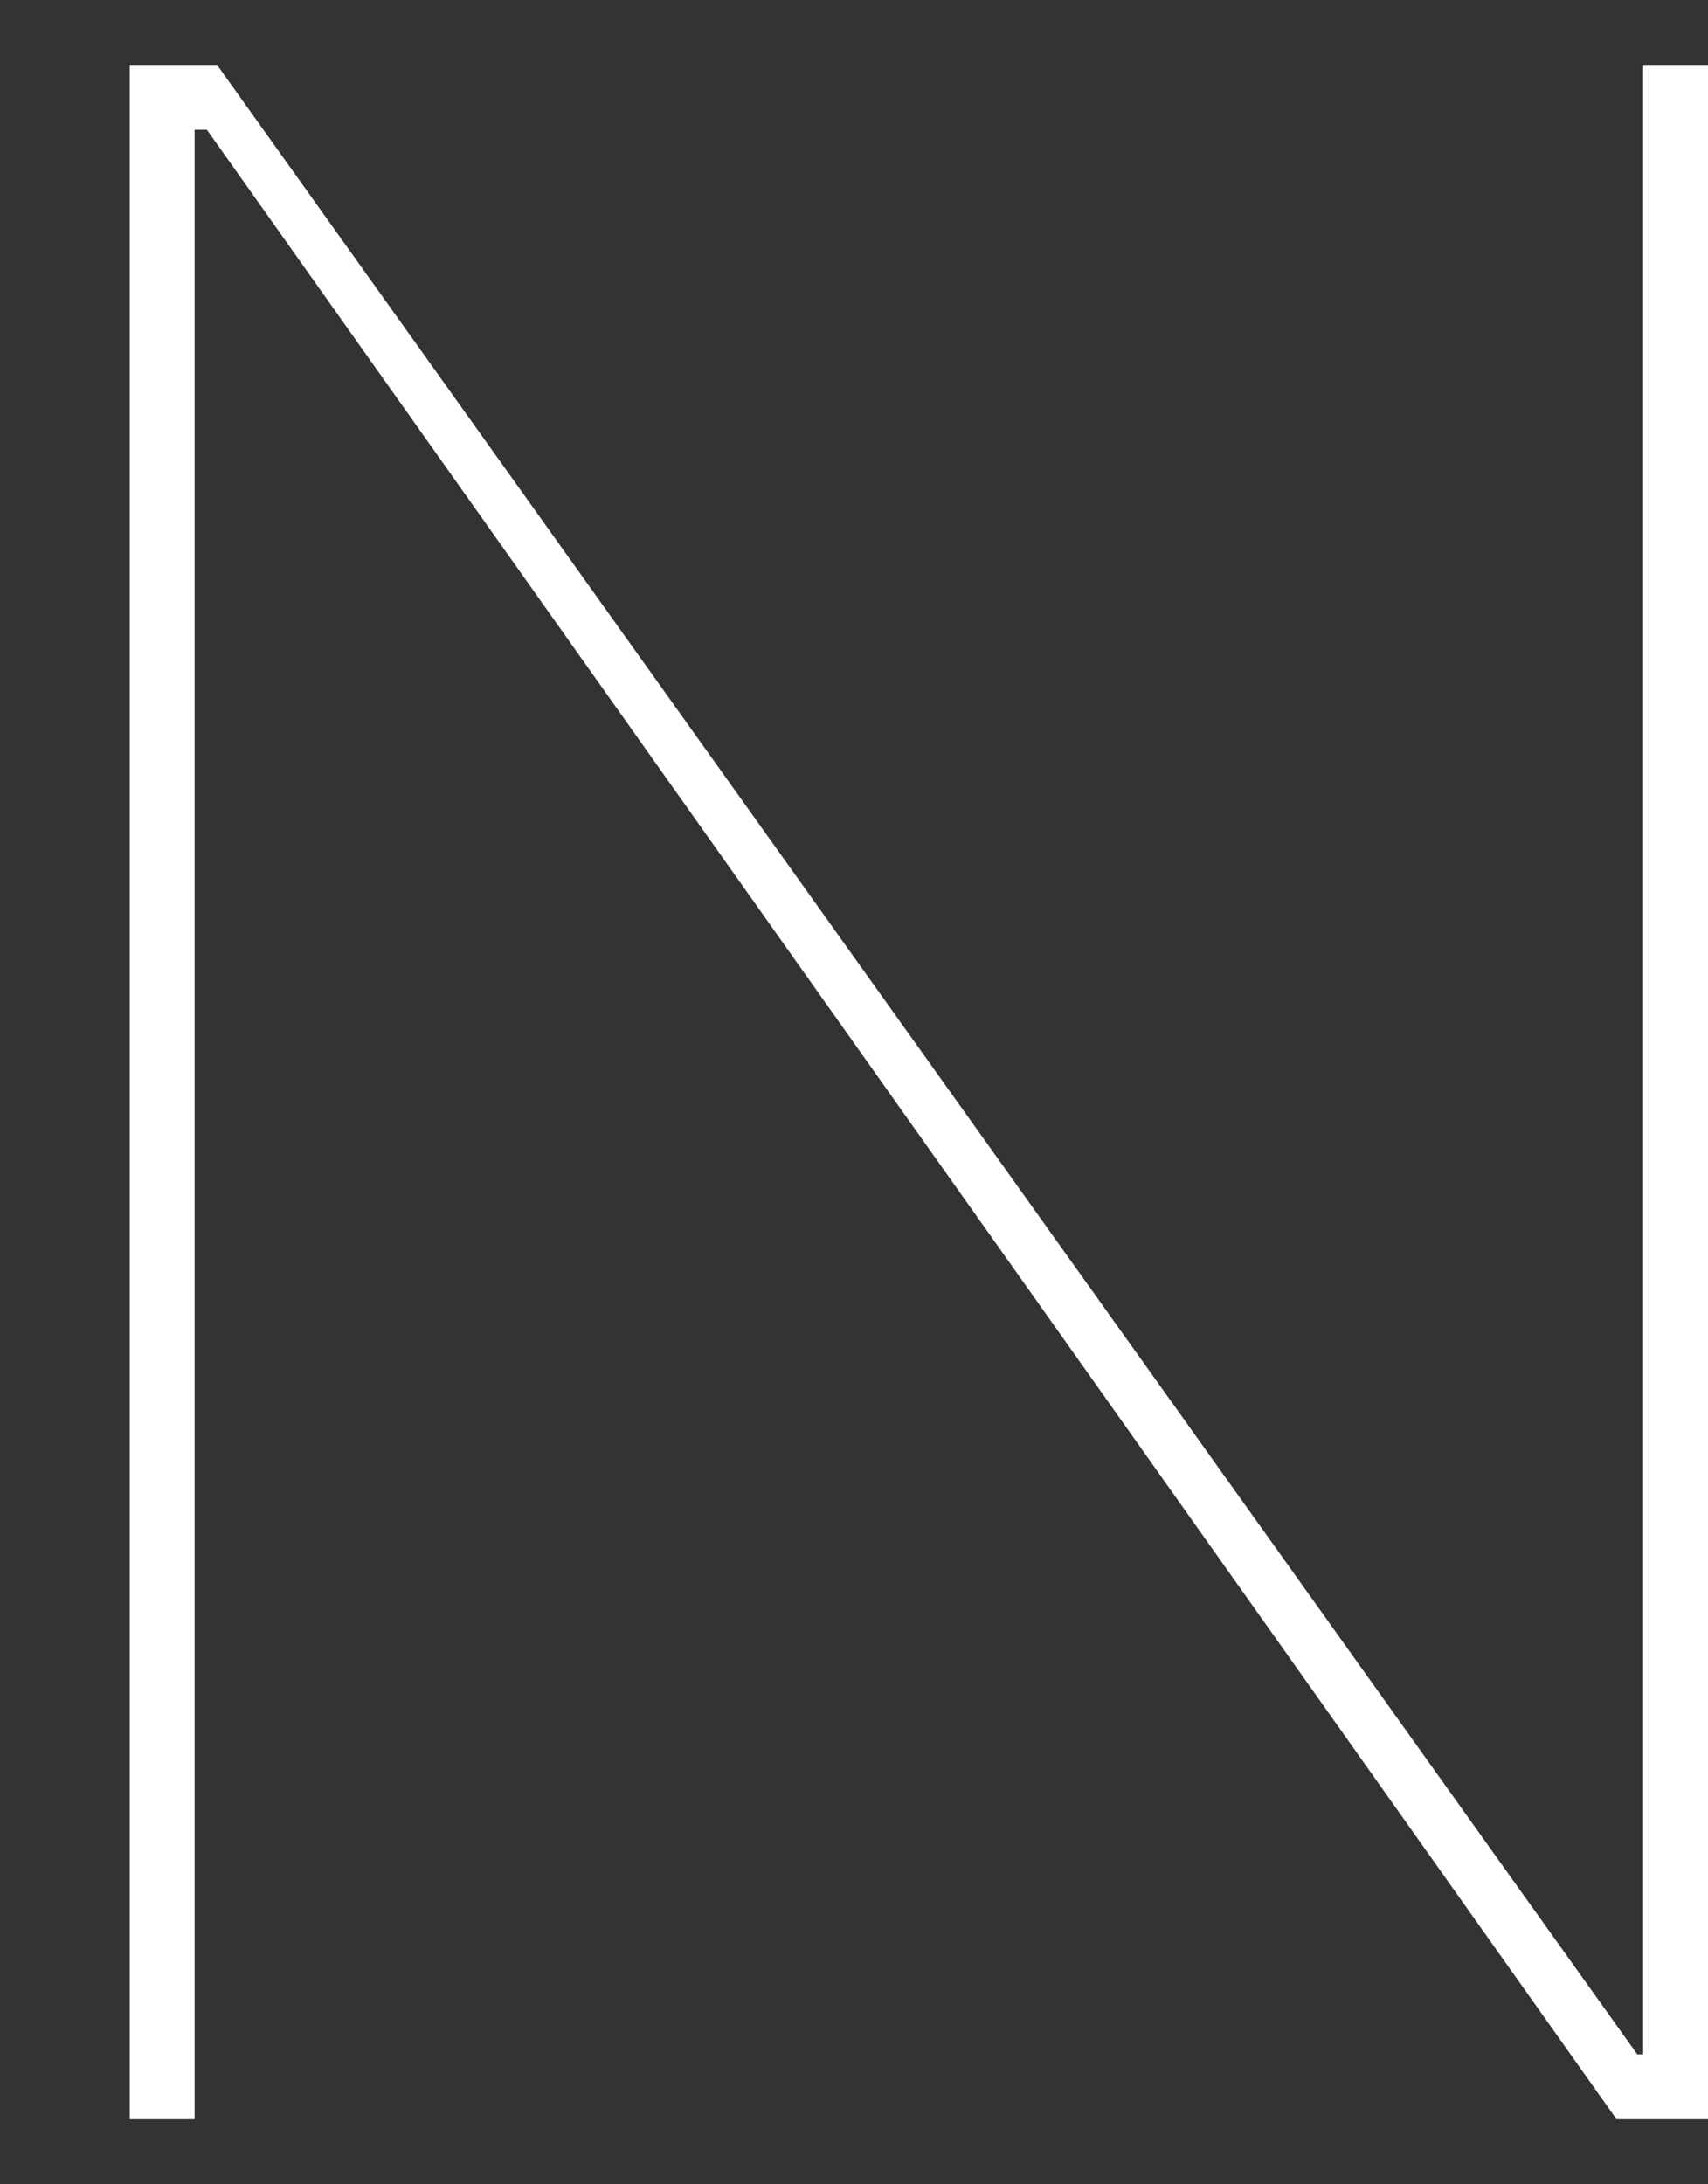
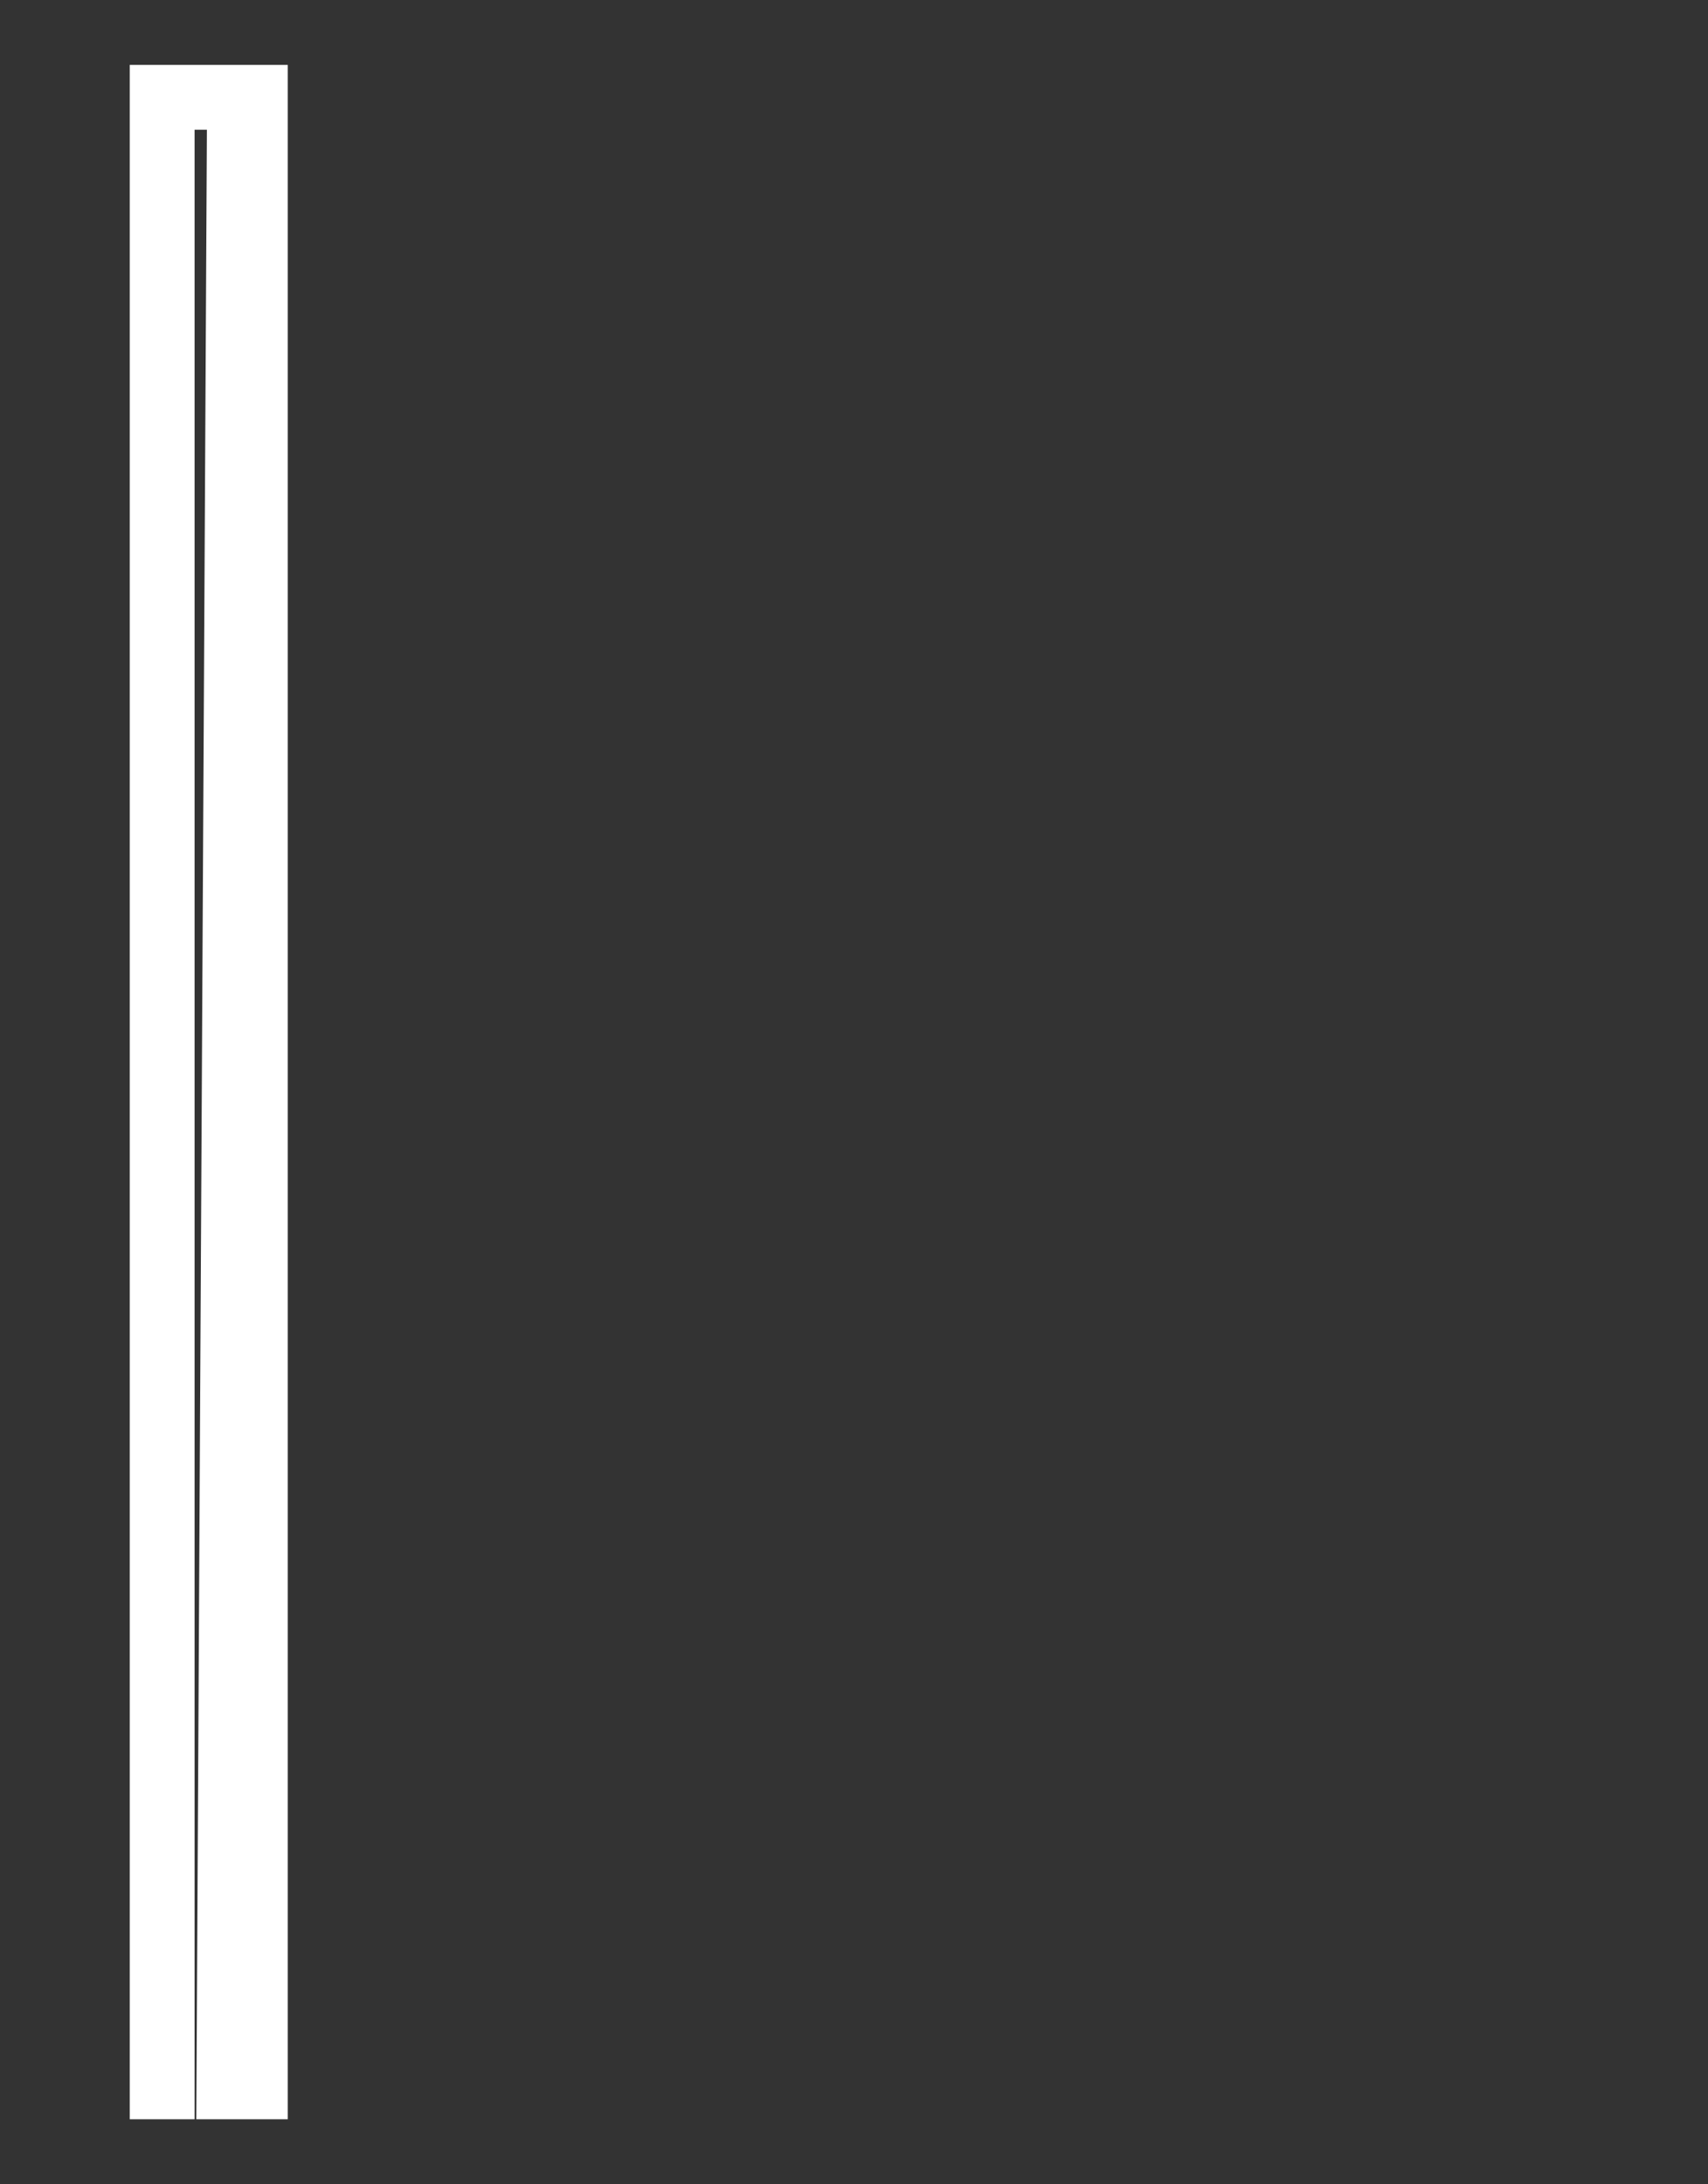
<svg xmlns="http://www.w3.org/2000/svg" width="79" height="101" viewBox="0 0 79 101">
  <rect x="0" y="0" width="79" height="101" fill="#333333" stroke="none" />
  <defs>
    <style>
      .cls-1 {
        fill: #fff;
      }
    </style>
  </defs>
  <g id="bg" />
  <g id="img" />
  <g id="design">
-     <path class="cls-1" d="M10.04,3L75.73,95h.27V3h3V98h-4.23L9.57,6h-.57V98h-3V3h4.04Z" />
+     <path class="cls-1" d="M10.04,3h.27V3h3V98h-4.23L9.57,6h-.57V98h-3V3h4.04Z" />
  </g>
</svg>